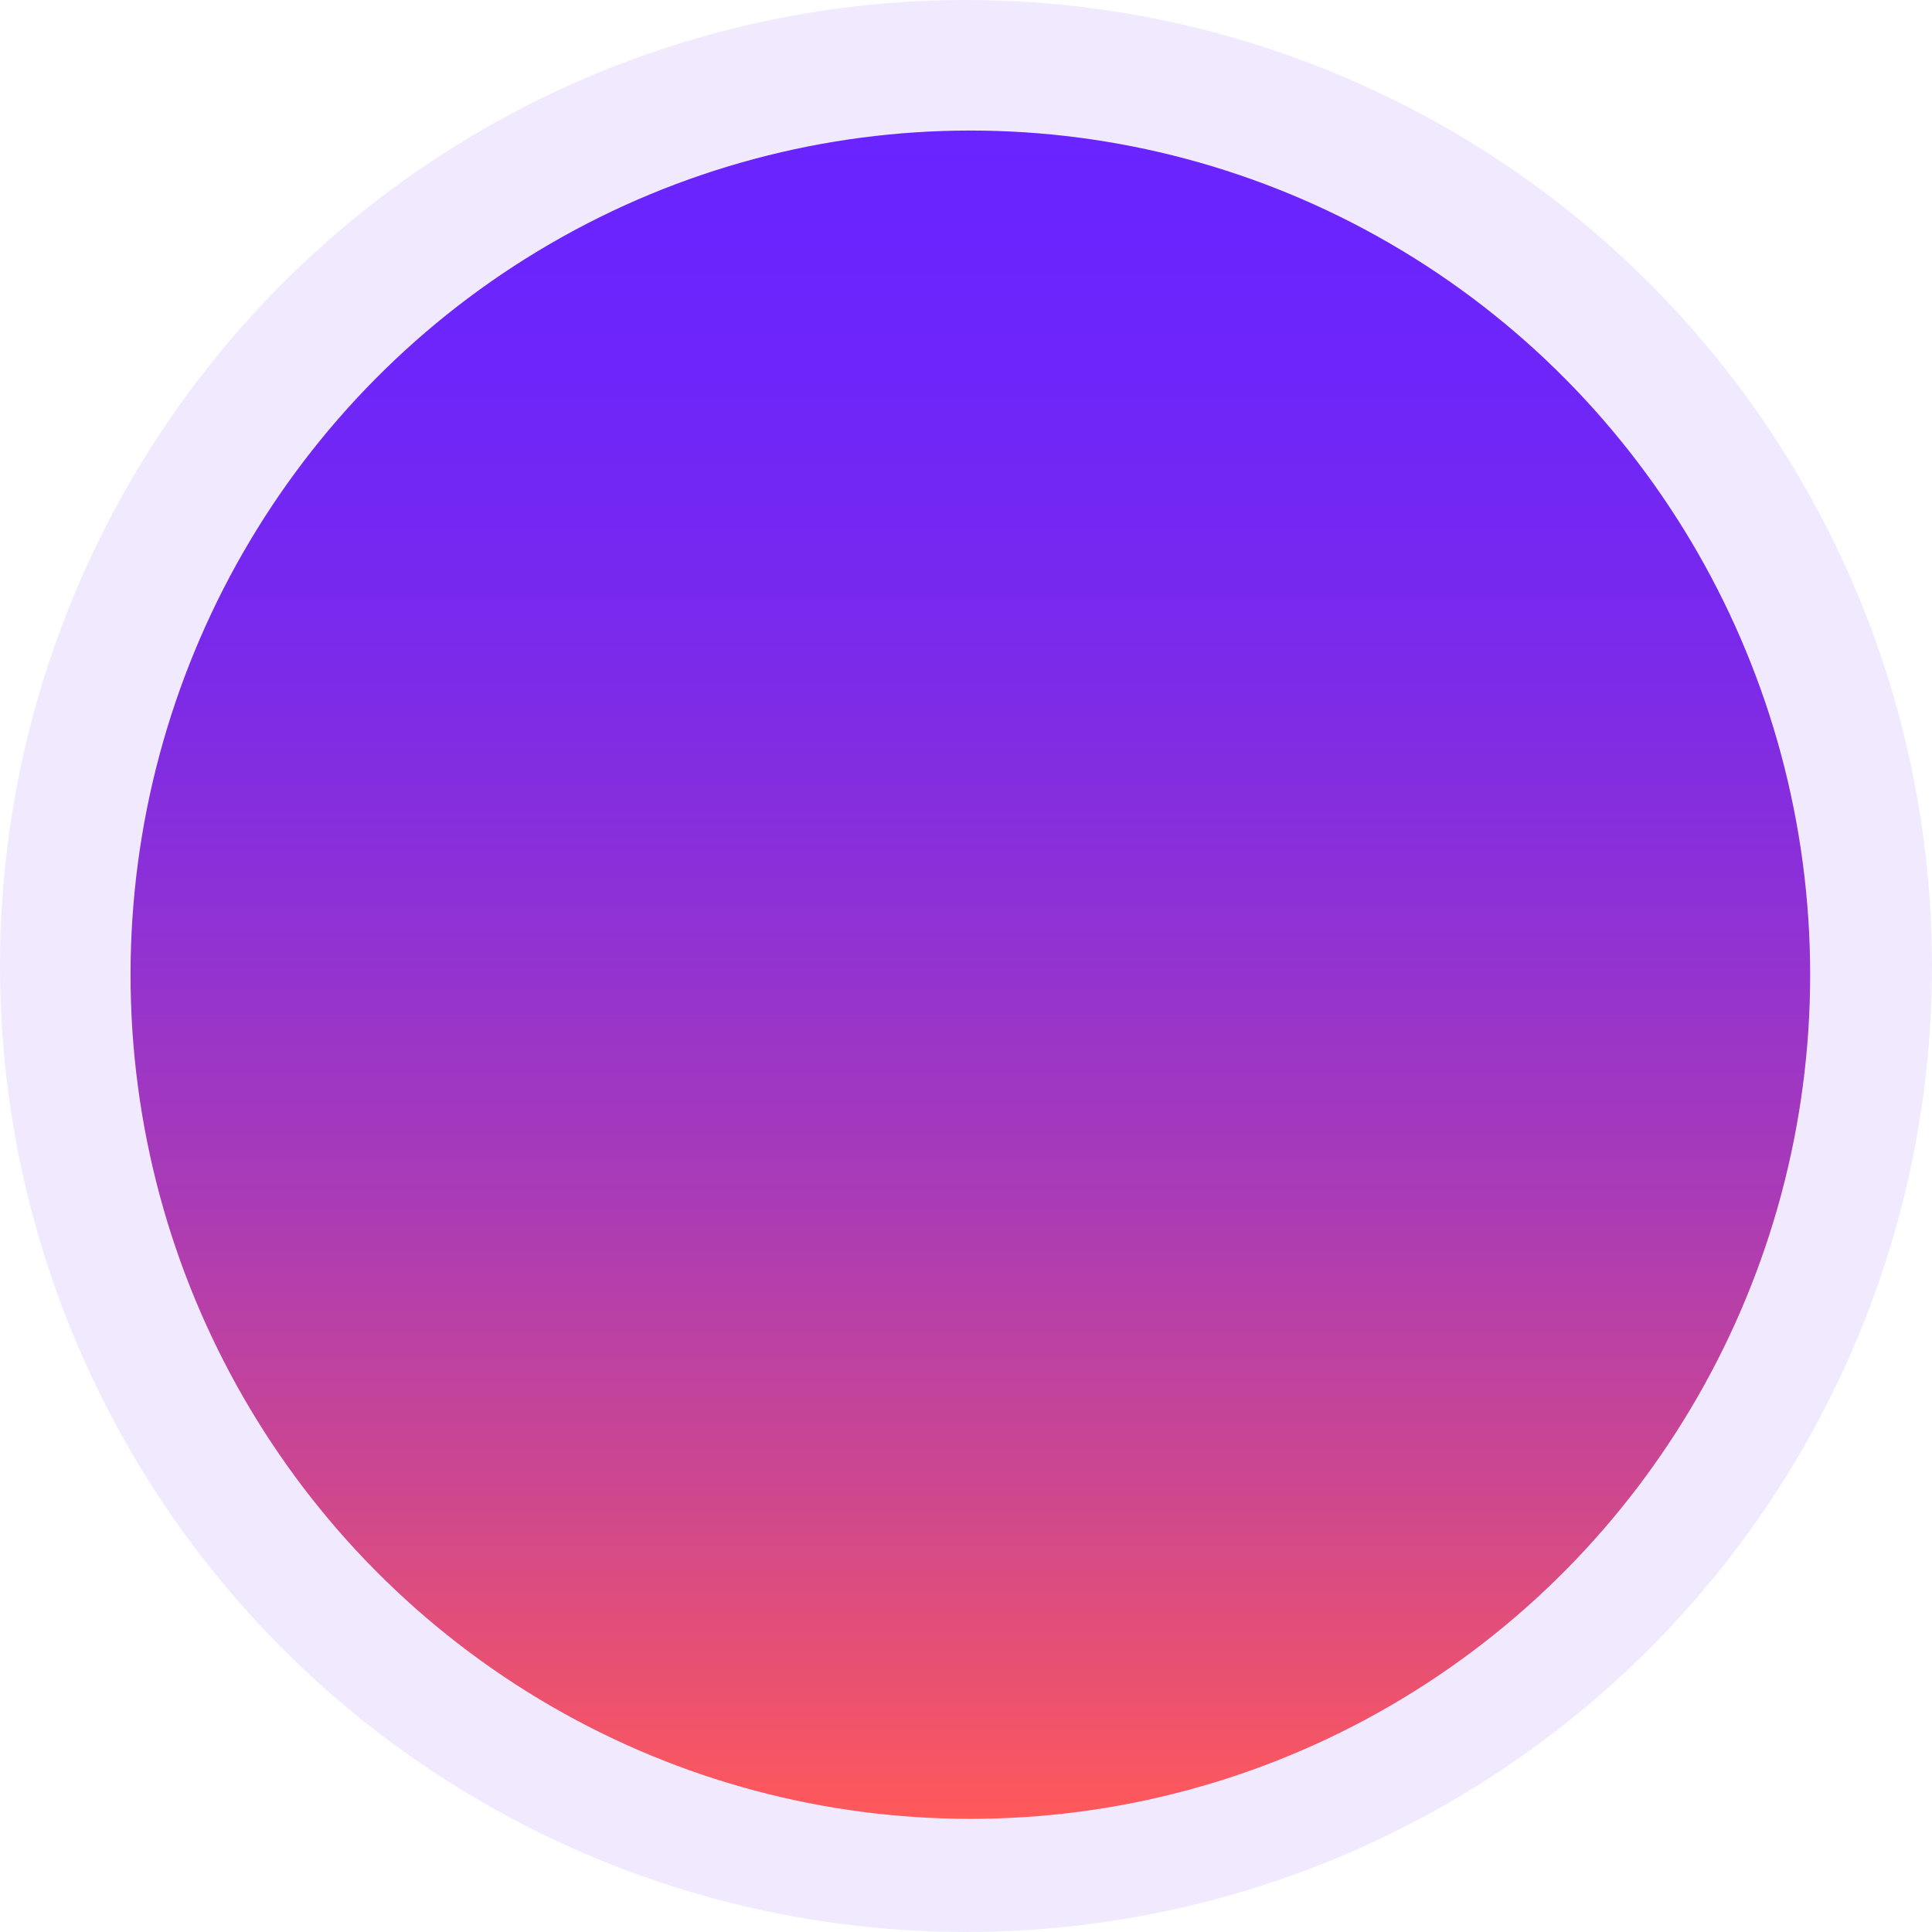
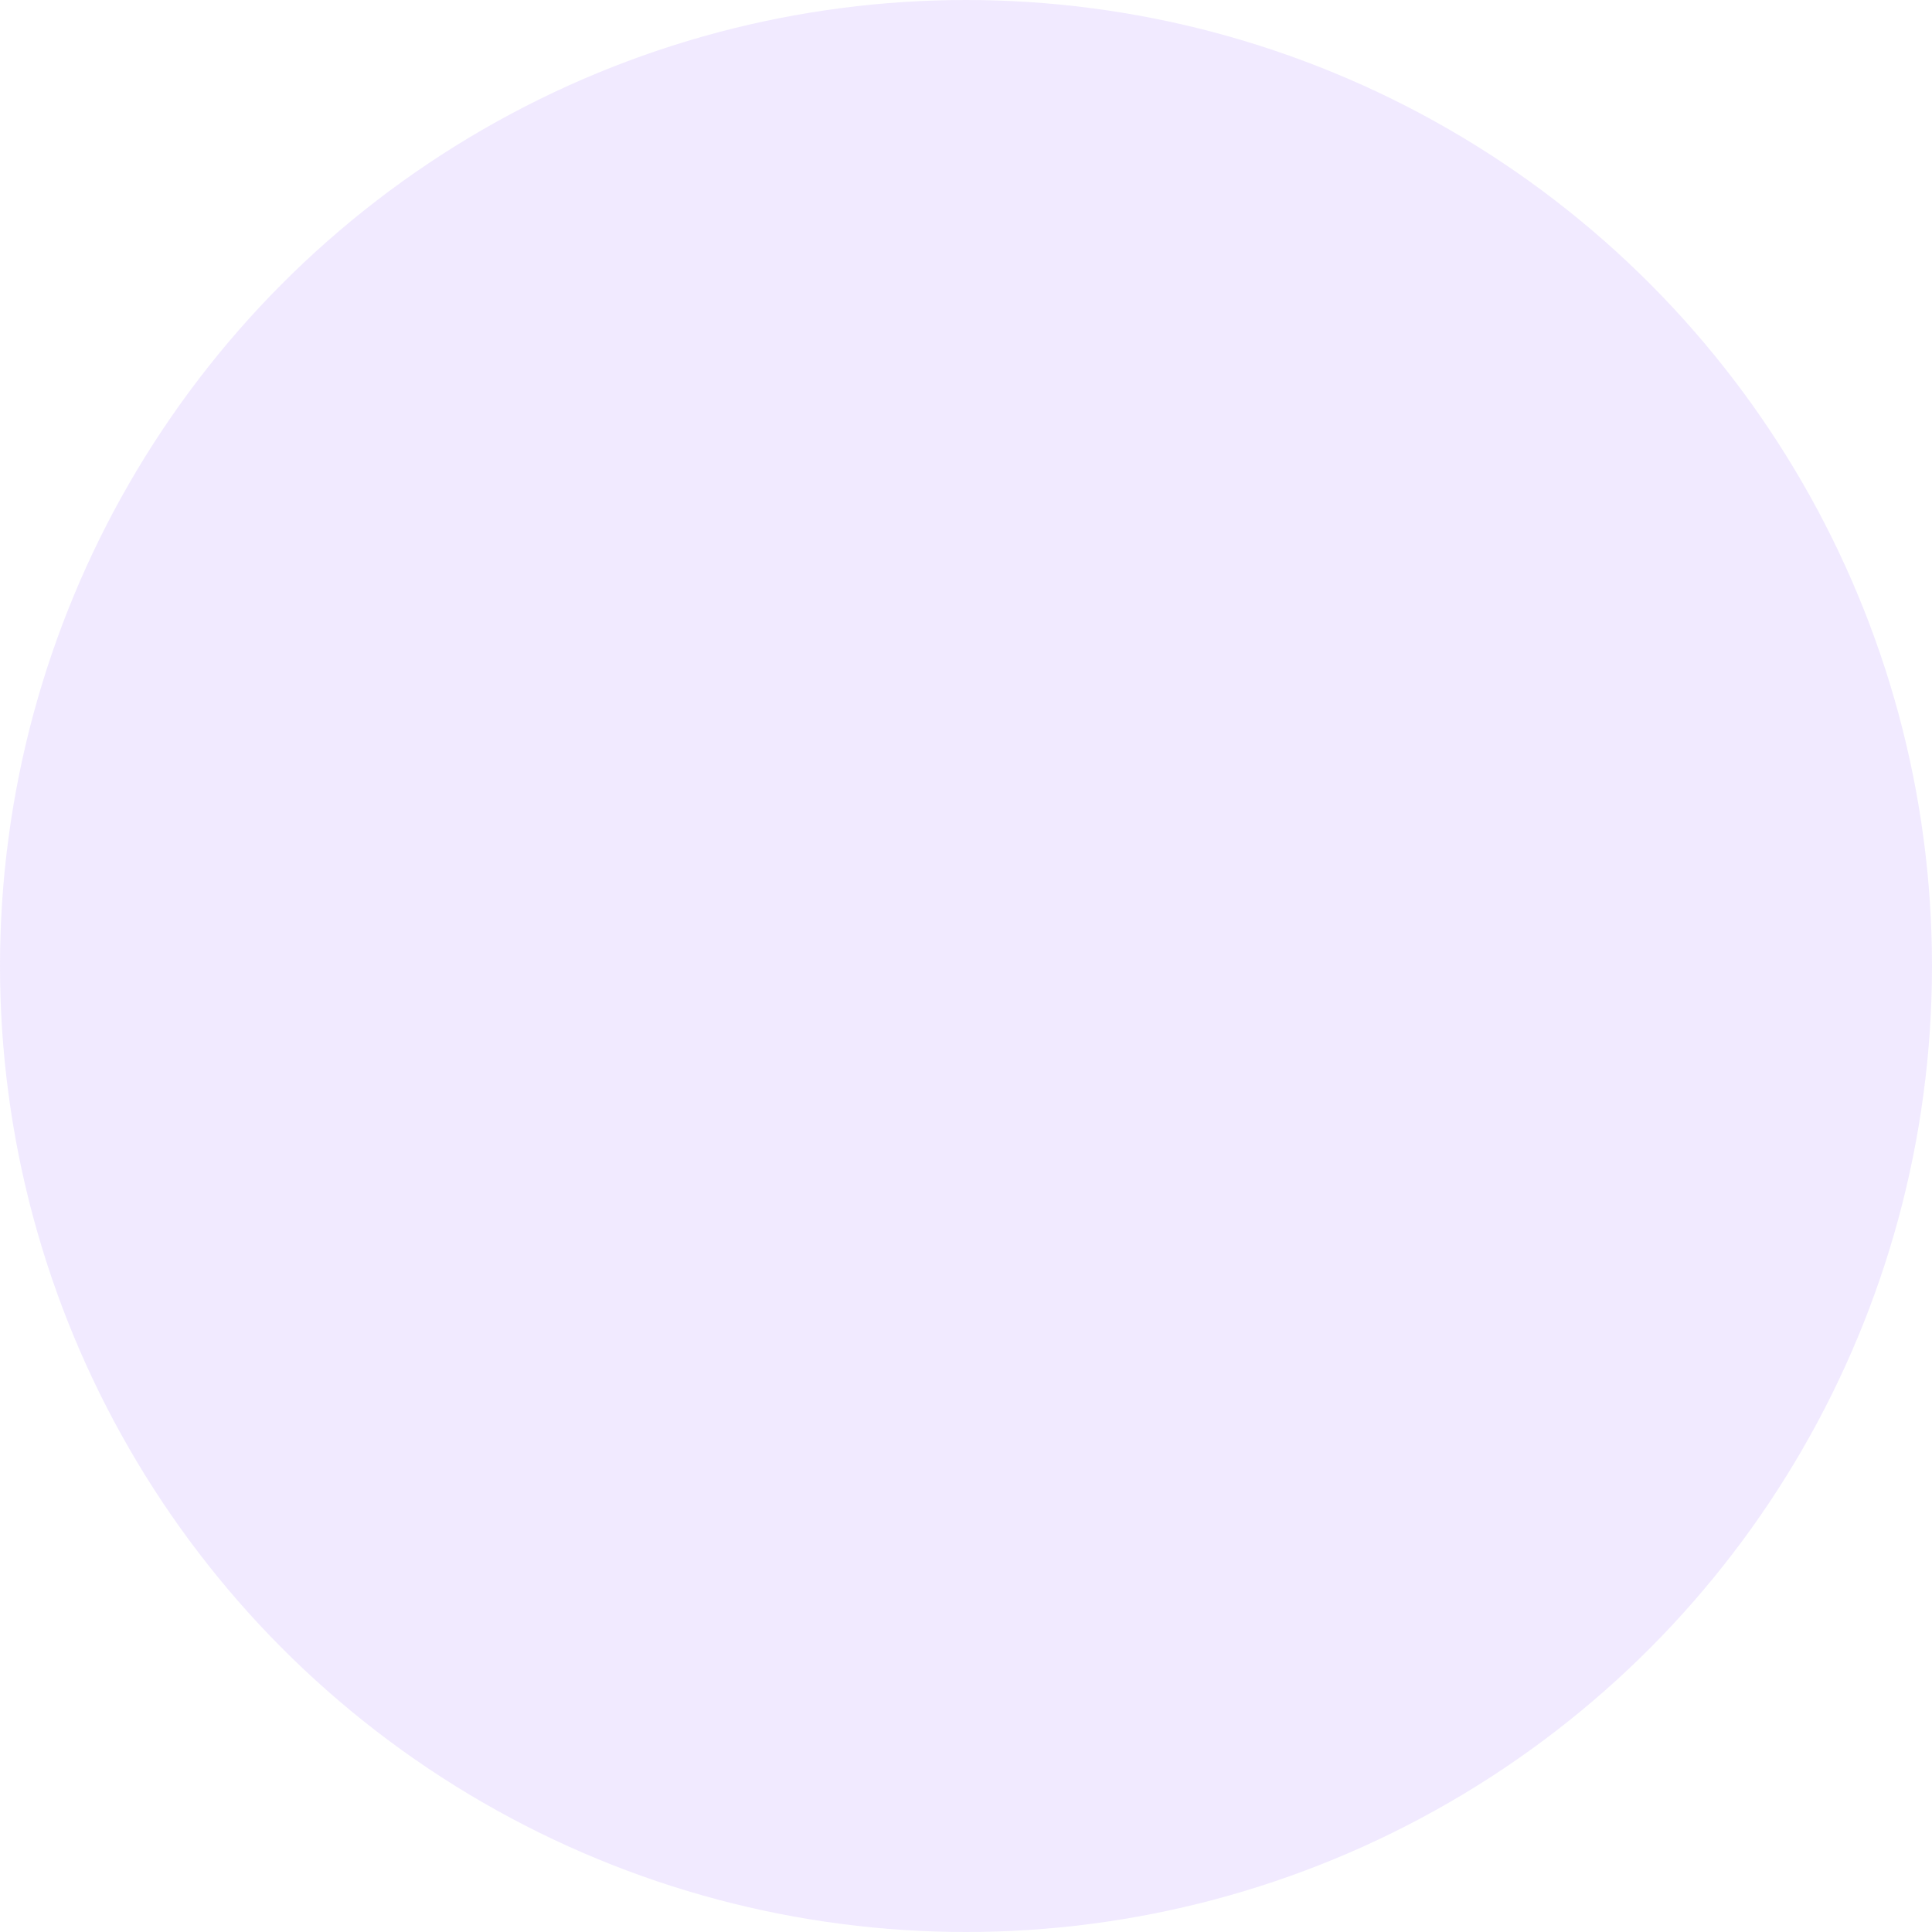
<svg xmlns="http://www.w3.org/2000/svg" width="222" height="222" viewBox="0 0 222 222">
  <defs>
    <linearGradient id="linear-gradient" x1="0.5" x2="0.5" y2="1" gradientUnits="objectBoundingBox">
      <stop offset="0" stop-color="#6924ff" />
      <stop offset="0.138" stop-color="#6d25fa" />
      <stop offset="0.296" stop-color="#7929ec" />
      <stop offset="0.463" stop-color="#8e31d5" />
      <stop offset="0.637" stop-color="#ab3bb5" />
      <stop offset="0.816" stop-color="#d0488c" />
      <stop offset="0.996" stop-color="#fe585b" />
      <stop offset="1" stop-color="#ff595a" />
    </linearGradient>
  </defs>
  <g id="Group_425" data-name="Group 425" transform="translate(-1568 -2422)">
    <circle id="Ellipse_65" data-name="Ellipse 65" cx="111" cy="111" r="111" transform="translate(1568 2422)" fill="#bfa1ff" opacity="0.22" />
-     <ellipse id="Ellipse_64" data-name="Ellipse 64" cx="96.5" cy="97" rx="96.5" ry="97" transform="translate(1583 2437)" fill="url(#linear-gradient)" />
  </g>
</svg>